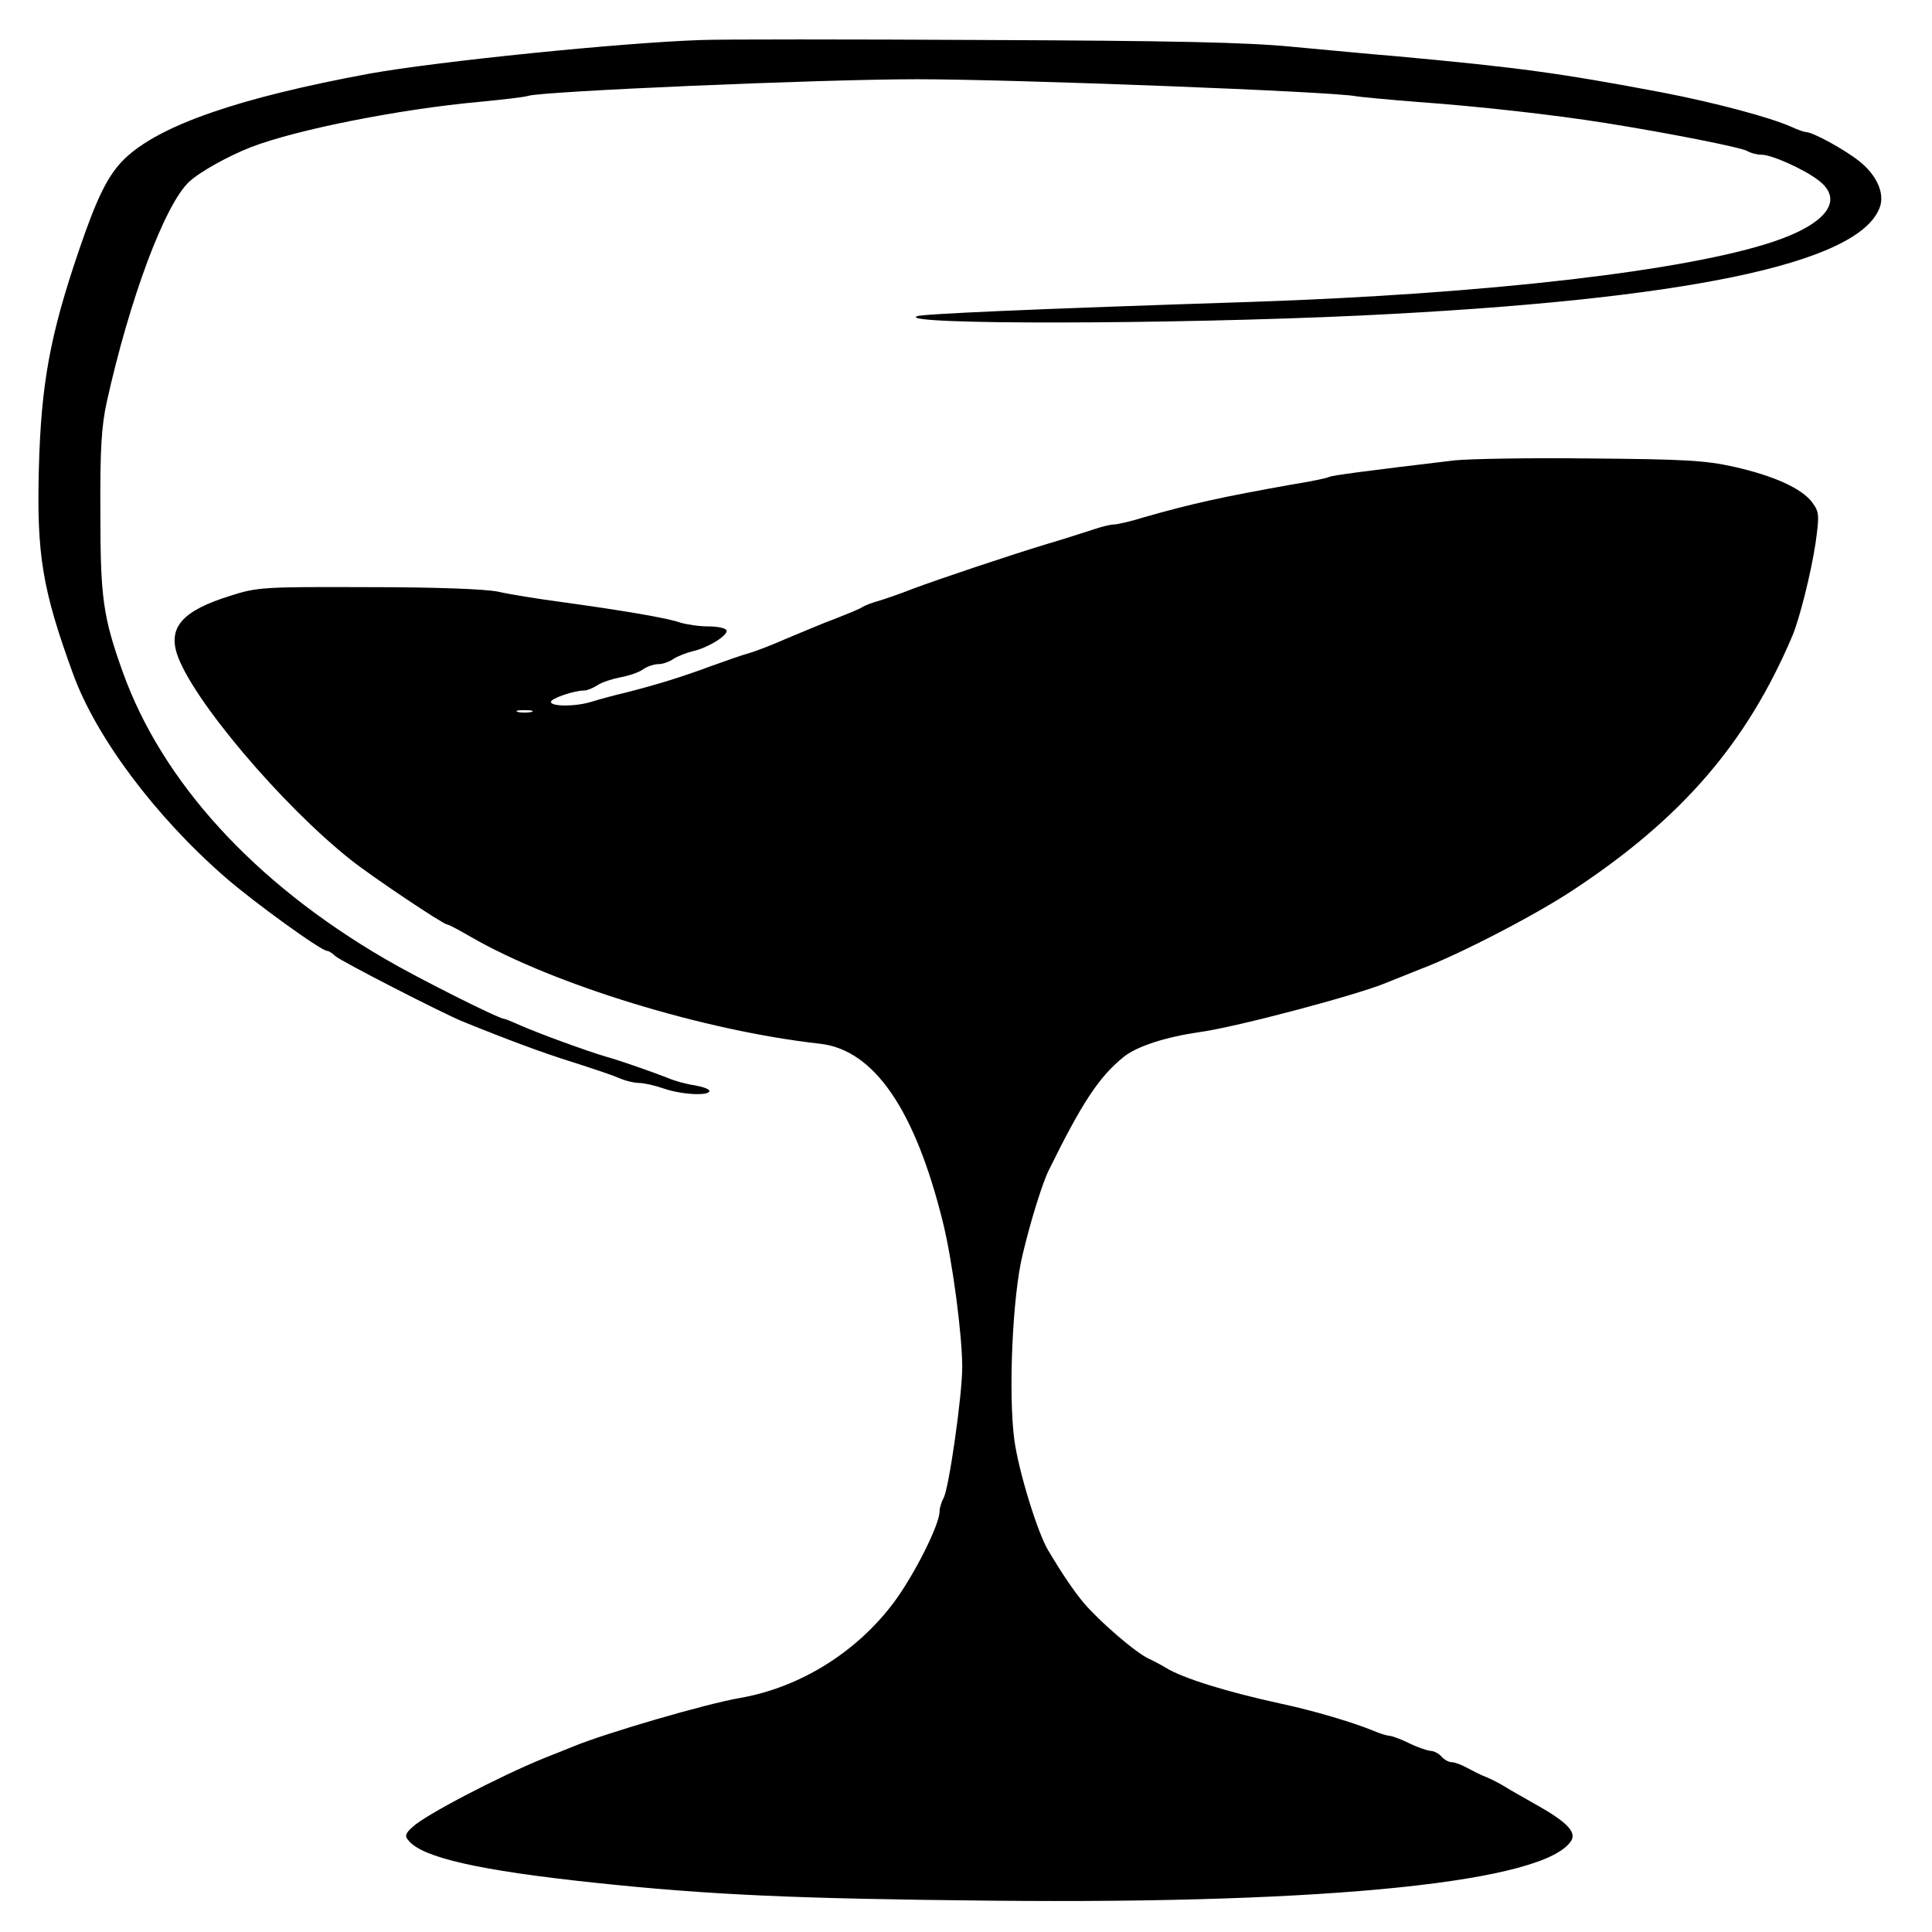
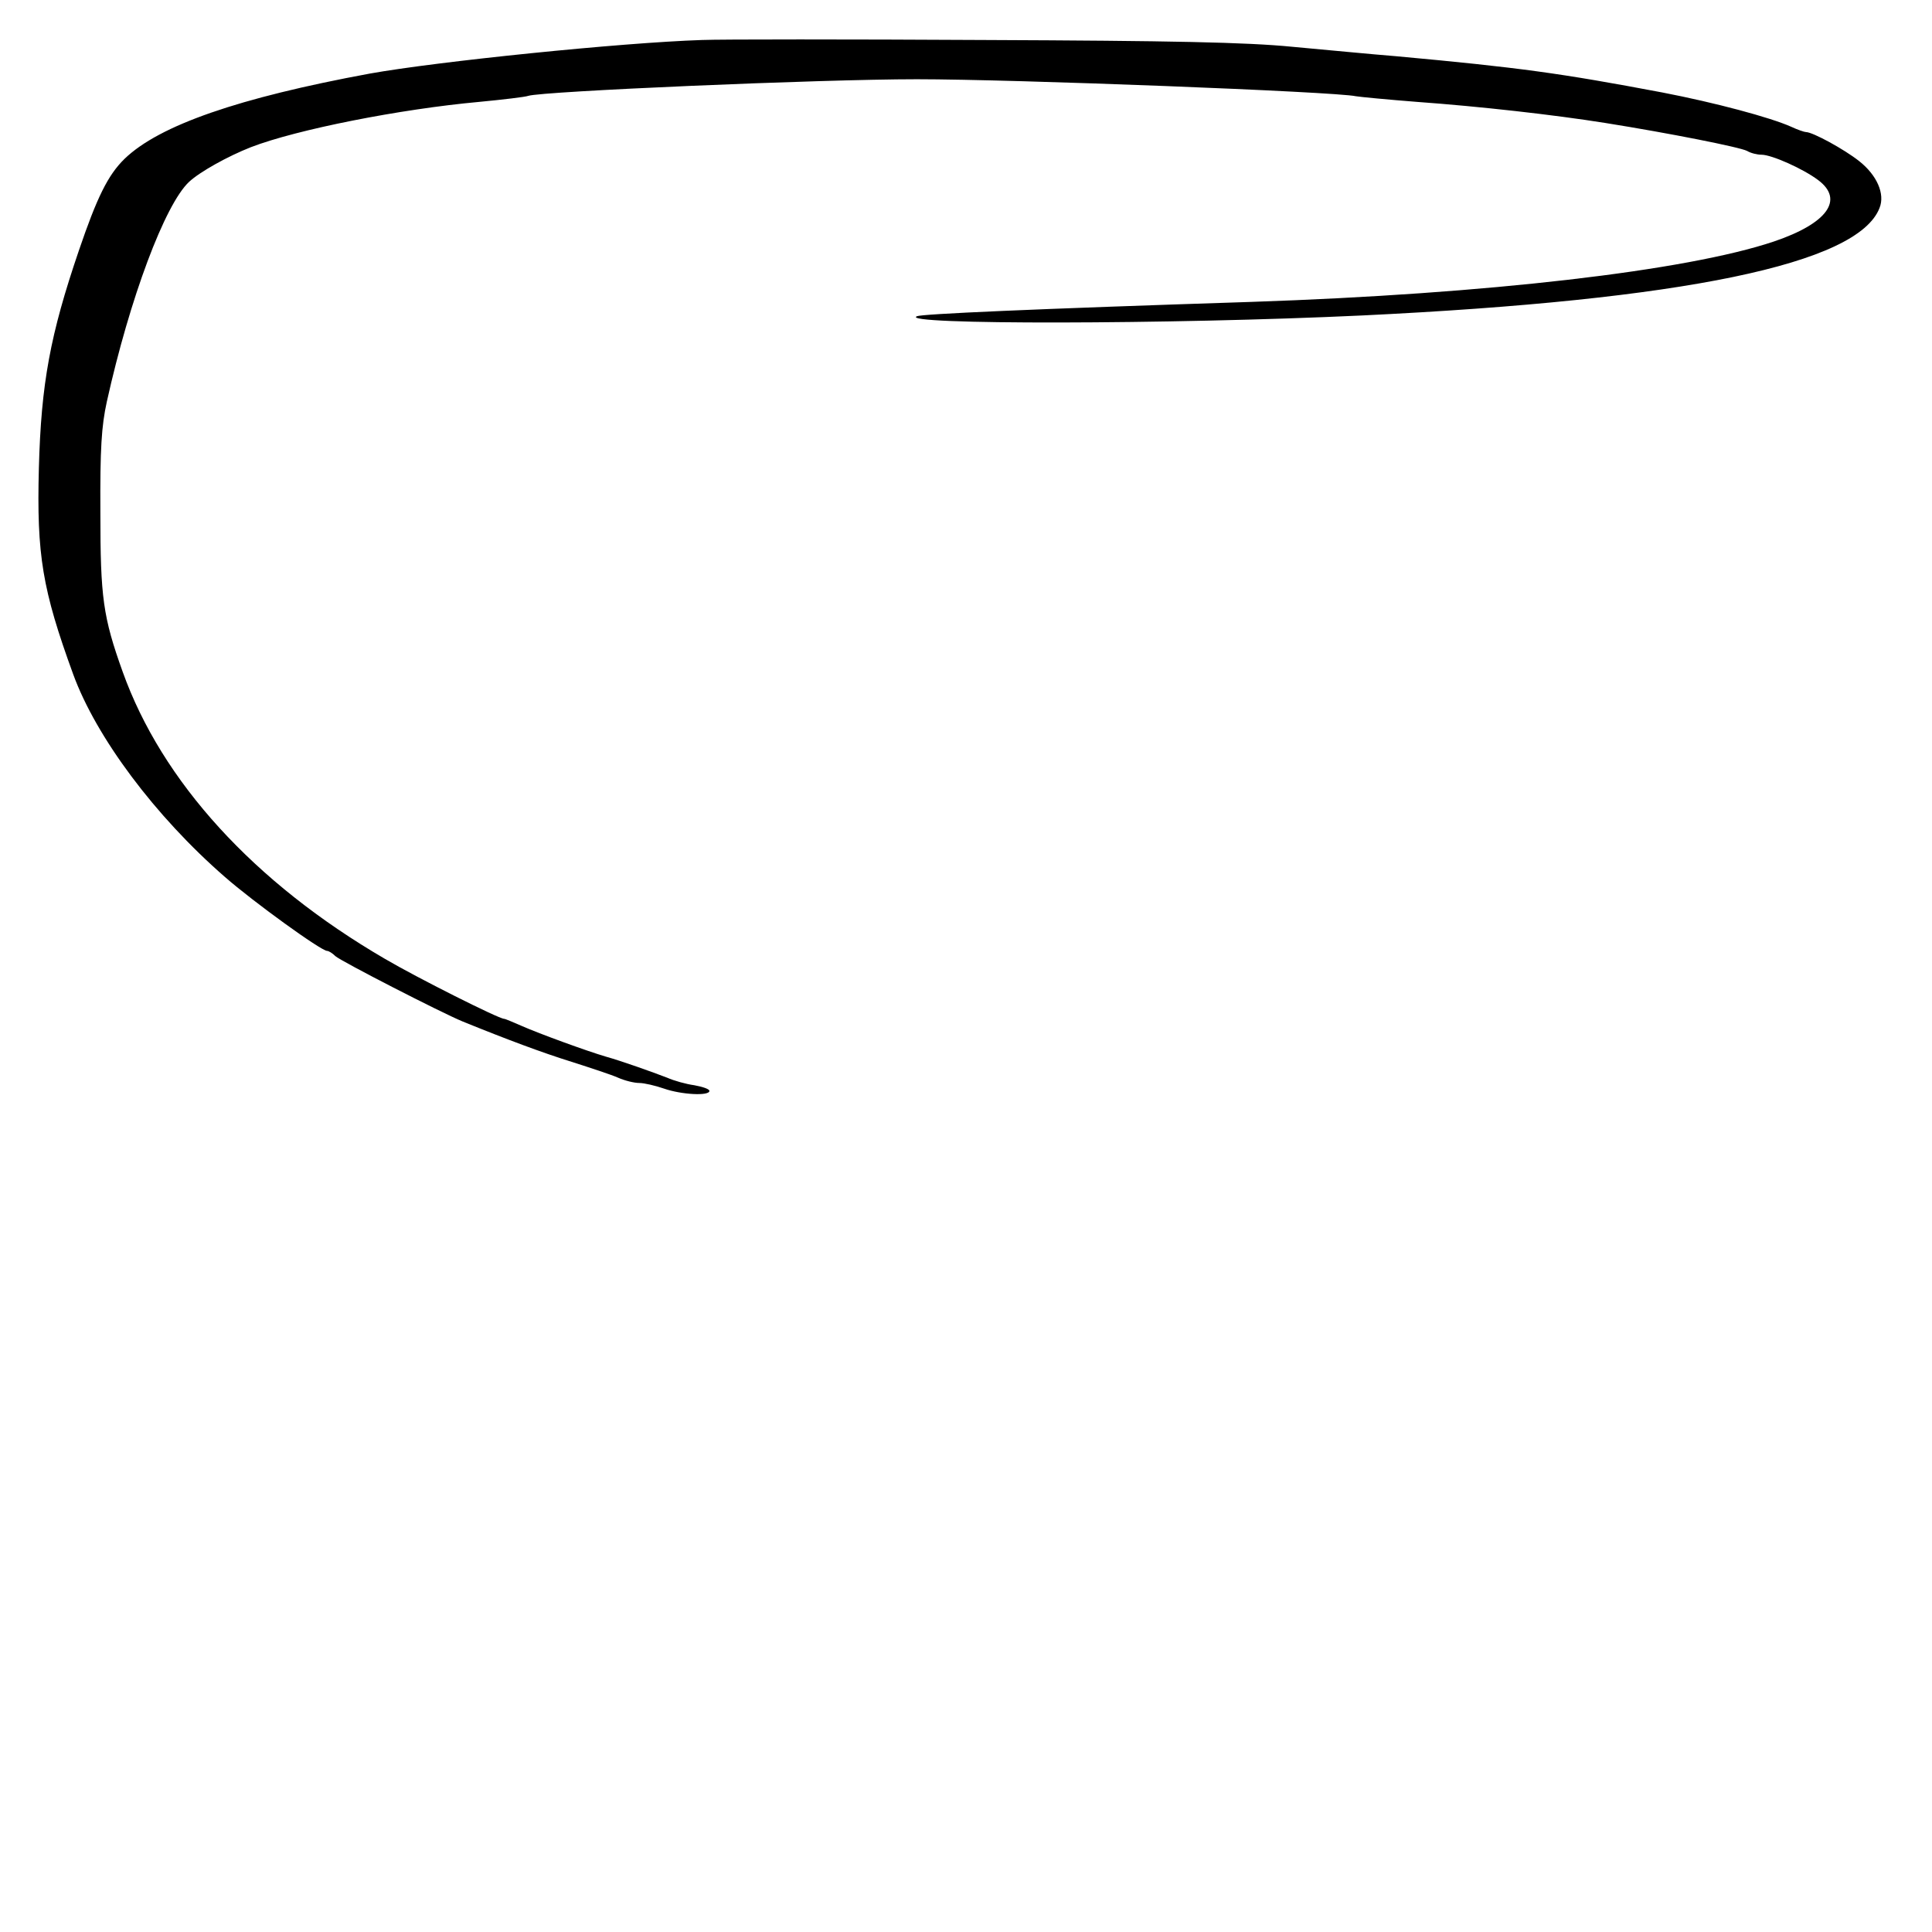
<svg xmlns="http://www.w3.org/2000/svg" version="1" width="682.667" height="682.667" viewBox="0 0 512 512">
  <path d="M186 10.6c-21.4.7-70.2 5.7-88 8.9-34.7 6.4-55.8 13.7-65 22.6-4.4 4.3-7.3 10.2-12.1 24.3-7.6 22.3-10 35.2-10.6 57.7-.6 23 .9 32.1 9.1 54.6 6.1 16.7 21.7 37.6 40.2 53.7C67 238.9 85.1 252 86.7 252c.4 0 1.4.6 2.2 1.4 1.6 1.4 28.1 15 33.7 17.3 11.8 4.8 21.2 8.3 28.9 10.7 5 1.6 10.5 3.4 12.3 4.2 1.8.8 4.3 1.4 5.6 1.4 1.3 0 4.3.7 6.6 1.5 4.6 1.6 12 2 12 .6 0-.5-1.8-1.1-4-1.5-2.2-.3-5.4-1.2-7.2-2-3.9-1.5-12-4.4-16.3-5.6-4.8-1.4-17.7-6.1-22.2-8.1-2.3-1-4.4-1.9-4.7-1.9-1.4 0-23.1-10.9-31.6-15.9-34.7-20.2-59.1-47-69.5-76.1-5.2-14.5-5.9-19.7-5.9-42-.1-17.1.3-23.1 1.7-29.5C34.4 79 43.7 54.2 50.1 48.2c2.9-2.7 10.3-6.8 16.4-9.2 12.2-4.7 39.6-10.1 60.5-12 6.3-.6 12.2-1.3 13-1.6 3.6-1.2 77.2-4.4 103-4.4 25.8 0 110.9 3.3 116.3 4.5 1.2.2 8.5.9 16.2 1.5 16.6 1.2 36.2 3.4 50 5.6 16.9 2.7 35.6 6.4 37.5 7.4 1 .6 2.7 1 3.8 1 2.7 0 11 3.7 15 6.7 7 5.2 2.5 11.5-11.7 16.3-23.2 7.8-76.1 13.9-138.3 16-58.7 1.9-87.4 3.2-88.8 3.8-5.3 2.3 67 2.2 118-.2 85.1-4.1 131.4-13.6 137.1-28.5 1.5-3.7-.7-8.7-5.4-12.4-3.9-3.1-12.3-7.7-14.1-7.7-.4 0-2.2-.6-3.9-1.4-5.6-2.5-20.2-6.4-34.2-9.1-27-5.1-37.8-6.6-70.5-9.6-6.3-.5-18.7-1.7-27.5-2.5-12.1-1.2-32.1-1.6-81.5-1.8-36-.2-69.8-.2-75 0z" />
-   <path d="M385.5 122c-23.6 2.8-32.6 4-33.3 4.4-.5.3-4.8 1.2-9.8 2-18.6 3.3-26.7 5.1-39.3 8.7-3.5 1.1-7.1 1.9-8 1.9-.8 0-3.3.6-5.6 1.4-2.2.7-7.4 2.4-11.5 3.6-10.3 3.1-29.3 9.5-36 12-3 1.2-7.1 2.6-9 3.2-1.9.5-3.9 1.3-4.5 1.7-.5.4-3.7 1.7-7 3-3.3 1.2-9.1 3.7-13 5.3-3.8 1.7-8.3 3.4-10 3.9-1.6.4-6.1 2-10 3.4-7.8 2.9-14.3 4.9-22.5 7-3 .7-7.1 1.8-9 2.4-4.3 1.4-11 1.4-11 .1 0-.9 6.1-3 8.8-3 .7 0 2.3-.6 3.5-1.4 1.2-.8 4-1.7 6.1-2.1 2.2-.4 4.9-1.3 6-2.1 1.1-.8 3-1.4 4.1-1.4 1.1 0 2.9-.6 4-1.4 1.1-.7 3.4-1.6 5-2 4.2-.9 9.7-4.4 9-5.6-.3-.6-2.5-1-4.9-1-2.4 0-5.6-.5-7.3-1-3.3-1.2-15.1-3.2-31.8-5.5-6-.8-13.5-2-16.5-2.7-3.4-.7-16.4-1.2-34.5-1.2-27.9-.1-29.3 0-36.5 2.3-12.5 3.9-16.4 8.2-14.1 15.4 3.9 11.9 27.8 40.1 46.1 54.6 5.8 4.6 24.5 17.1 25.5 17.1.4 0 3.2 1.5 6.3 3.3 21.8 12.6 61.9 24.9 92.5 28.3 14.3 1.6 25.2 17.4 32.6 47.4 2.5 10.1 5.1 29.7 5.1 38.3 0 7.5-3.5 31.9-4.9 34.6-.6 1.1-1.1 2.7-1.1 3.6 0 3.5-6.5 16.5-12 24-9.9 13.3-24.9 22.7-41 25.5-8.8 1.5-35.2 9.2-44 12.8-1.4.6-5 2-8 3.2-11.5 4.7-31.4 15-34.7 18.2-1.9 1.7-2.1 2.4-1 3.6 3.7 4.5 18.8 7.9 48.9 11.1 30.9 3.3 54.1 4.3 105.8 4.8 89.9.9 146.6-5 153.4-15.9 1.4-2.3-1.2-5-9.4-9.6-3.6-2-7.4-4.2-8.5-4.9-1.1-.7-3.1-1.7-4.5-2.3-1.4-.5-3.7-1.7-5.2-2.5-1.4-.8-3.3-1.5-4.1-1.5-.8 0-2-.7-2.7-1.5-.7-.8-2-1.5-2.9-1.5-.9-.1-3.4-.9-5.6-2-2.2-1.1-4.5-1.9-5.2-2-.7 0-2.7-.6-4.5-1.4-5.4-2.2-15.8-5.3-24.3-7.1-14.7-3.2-26.1-6.8-30.5-9.5-.8-.5-2.8-1.6-4.5-2.4-3.4-1.5-13-9.8-17.2-14.7-2.6-3.1-5.5-7.3-9.5-14-2.8-4.6-7.9-21.1-9-29.4-1.6-12.1-.5-38 2.2-49 2.1-8.9 5.3-19.1 6.9-22.3 8.9-18.1 13.4-24.9 20-30.2 3.6-2.8 11.1-5.2 20.1-6.5 9.6-1.3 42-9.9 49.5-13.1 1.7-.7 5.7-2.3 9-3.6 10.3-3.9 30.6-14.4 40.5-21 28.8-19 46-39 58-67.3 1.9-4.5 4.9-16.5 6.1-24.3 1.1-7.8 1-8.5-.8-11-2.7-3.7-10.1-7.1-20.8-9.5-7.6-1.7-13.3-2-38-2.2-15.9-.2-32.1.1-36 .5zm-244.7 66.7c-1 .2-2.6.2-3.5 0-1-.3-.2-.5 1.7-.5s2.7.2 1.8.5z" />
</svg>